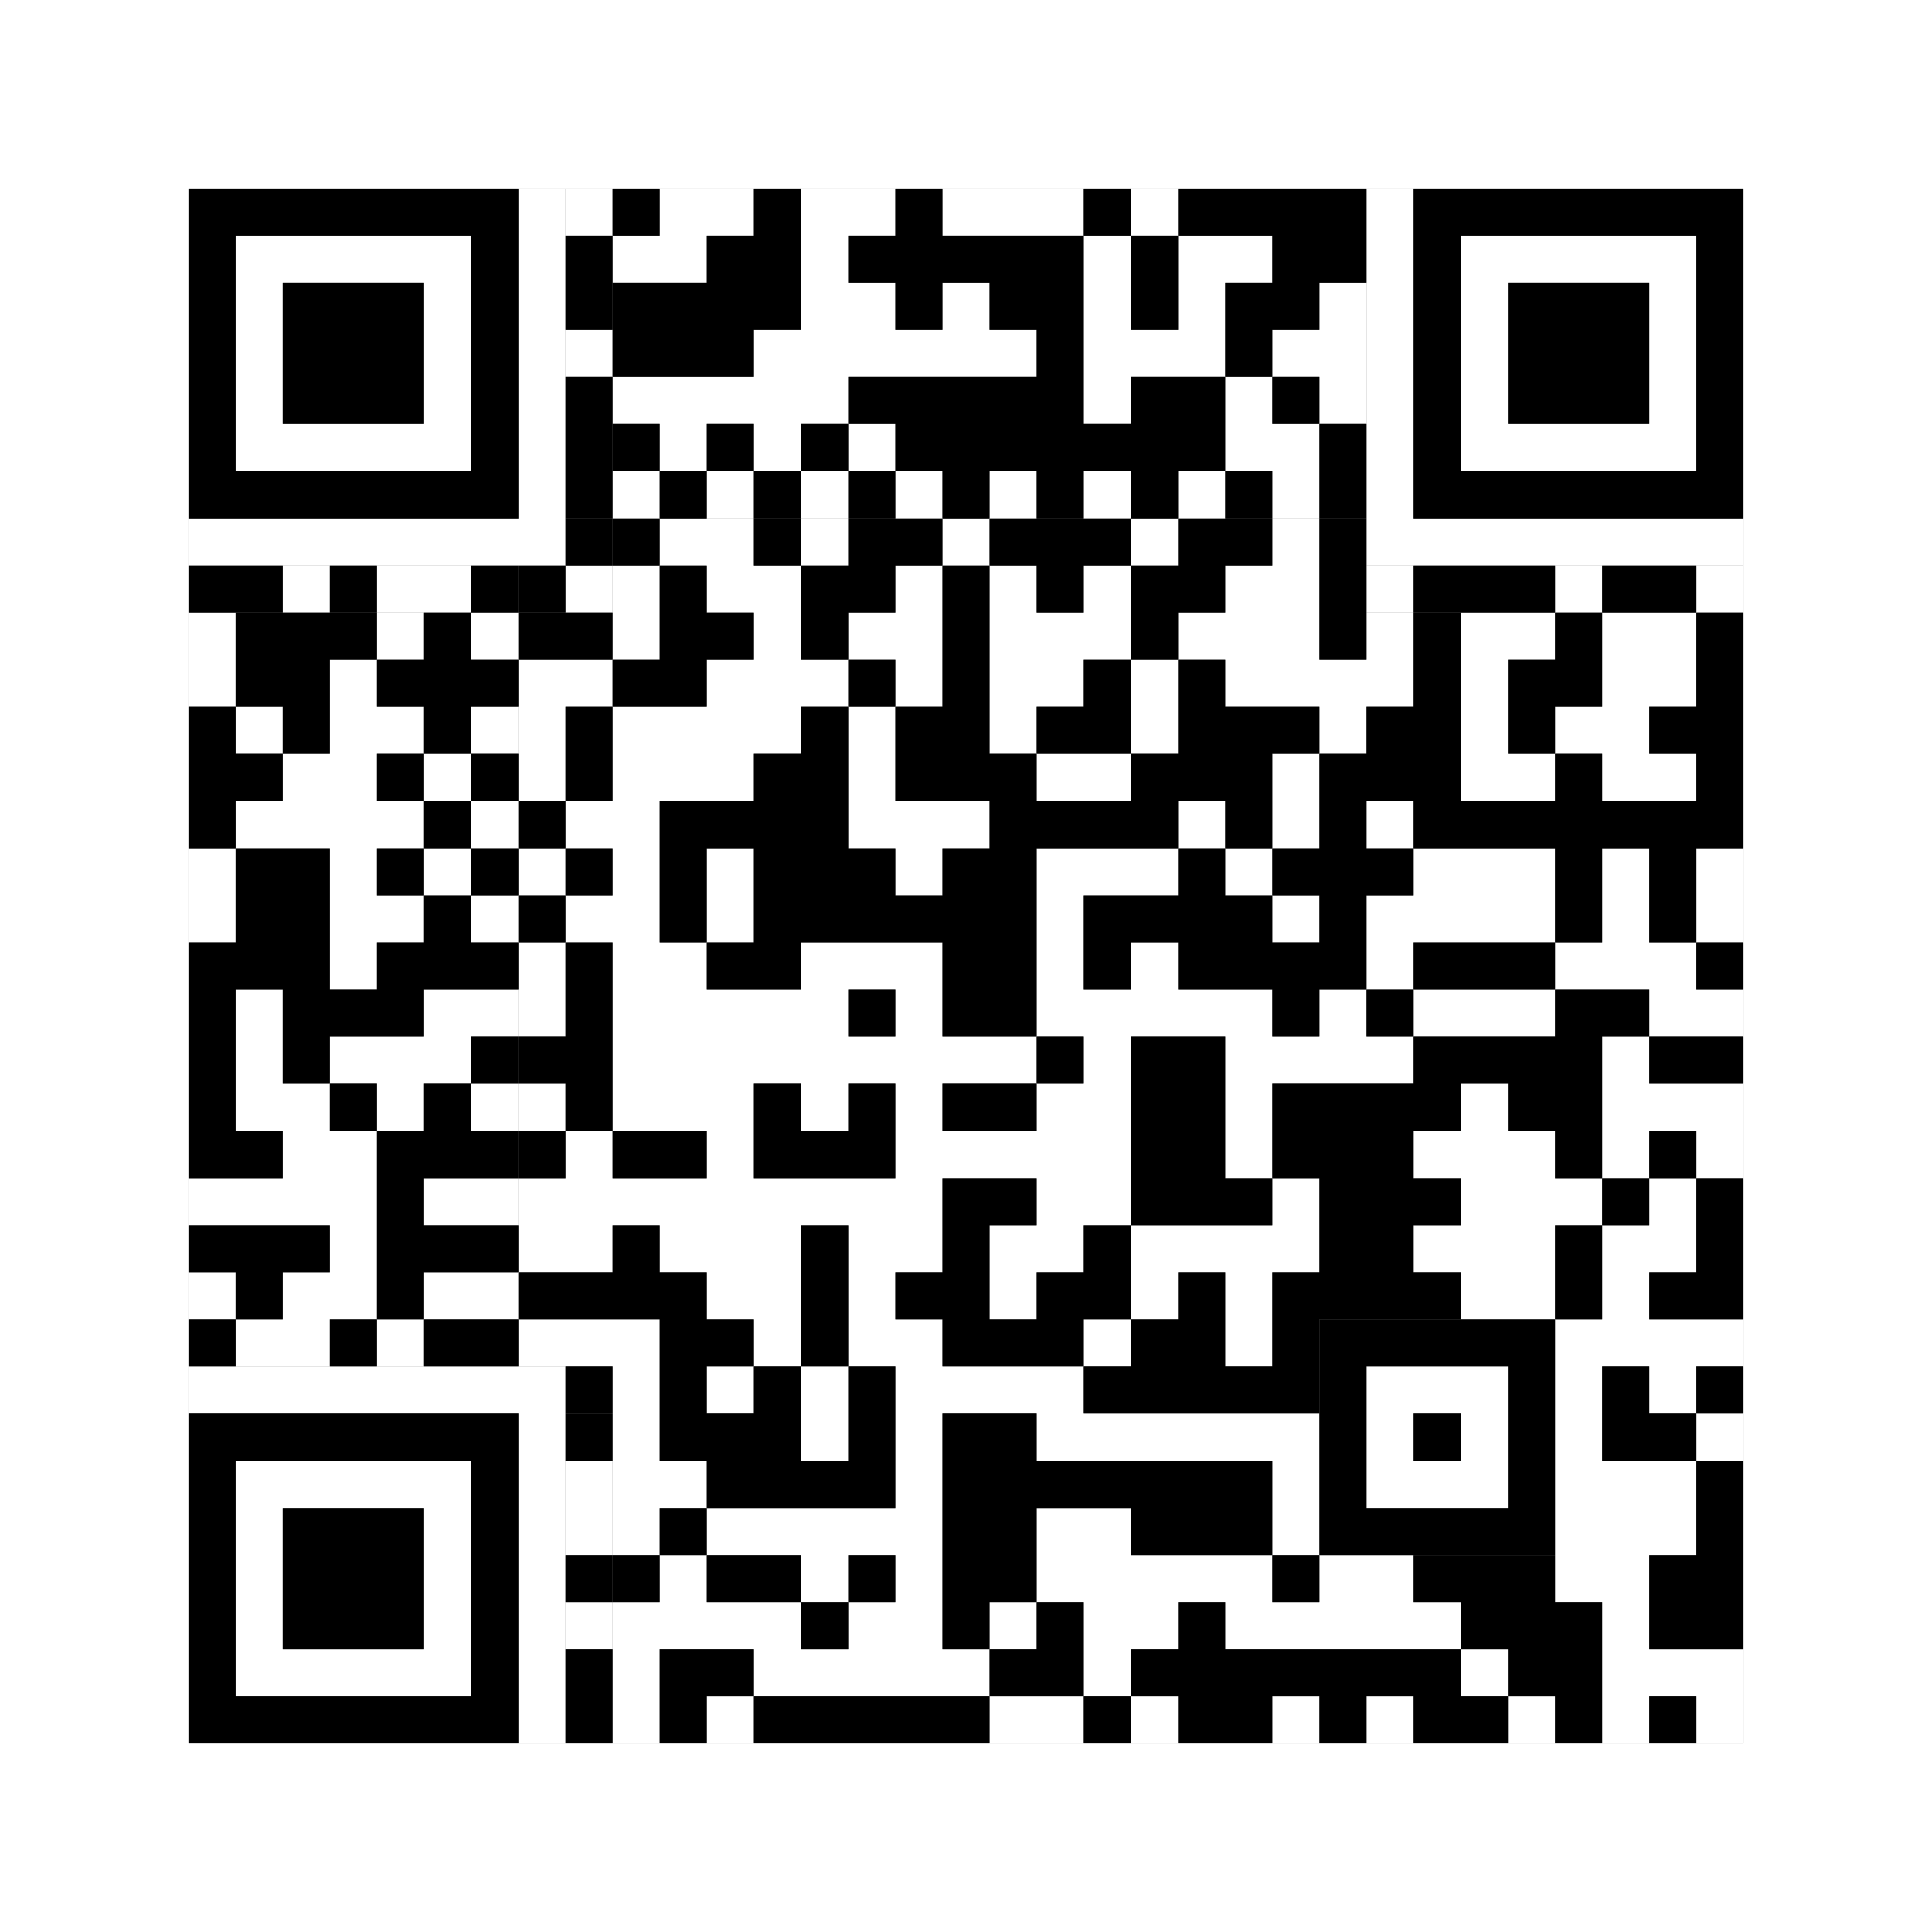
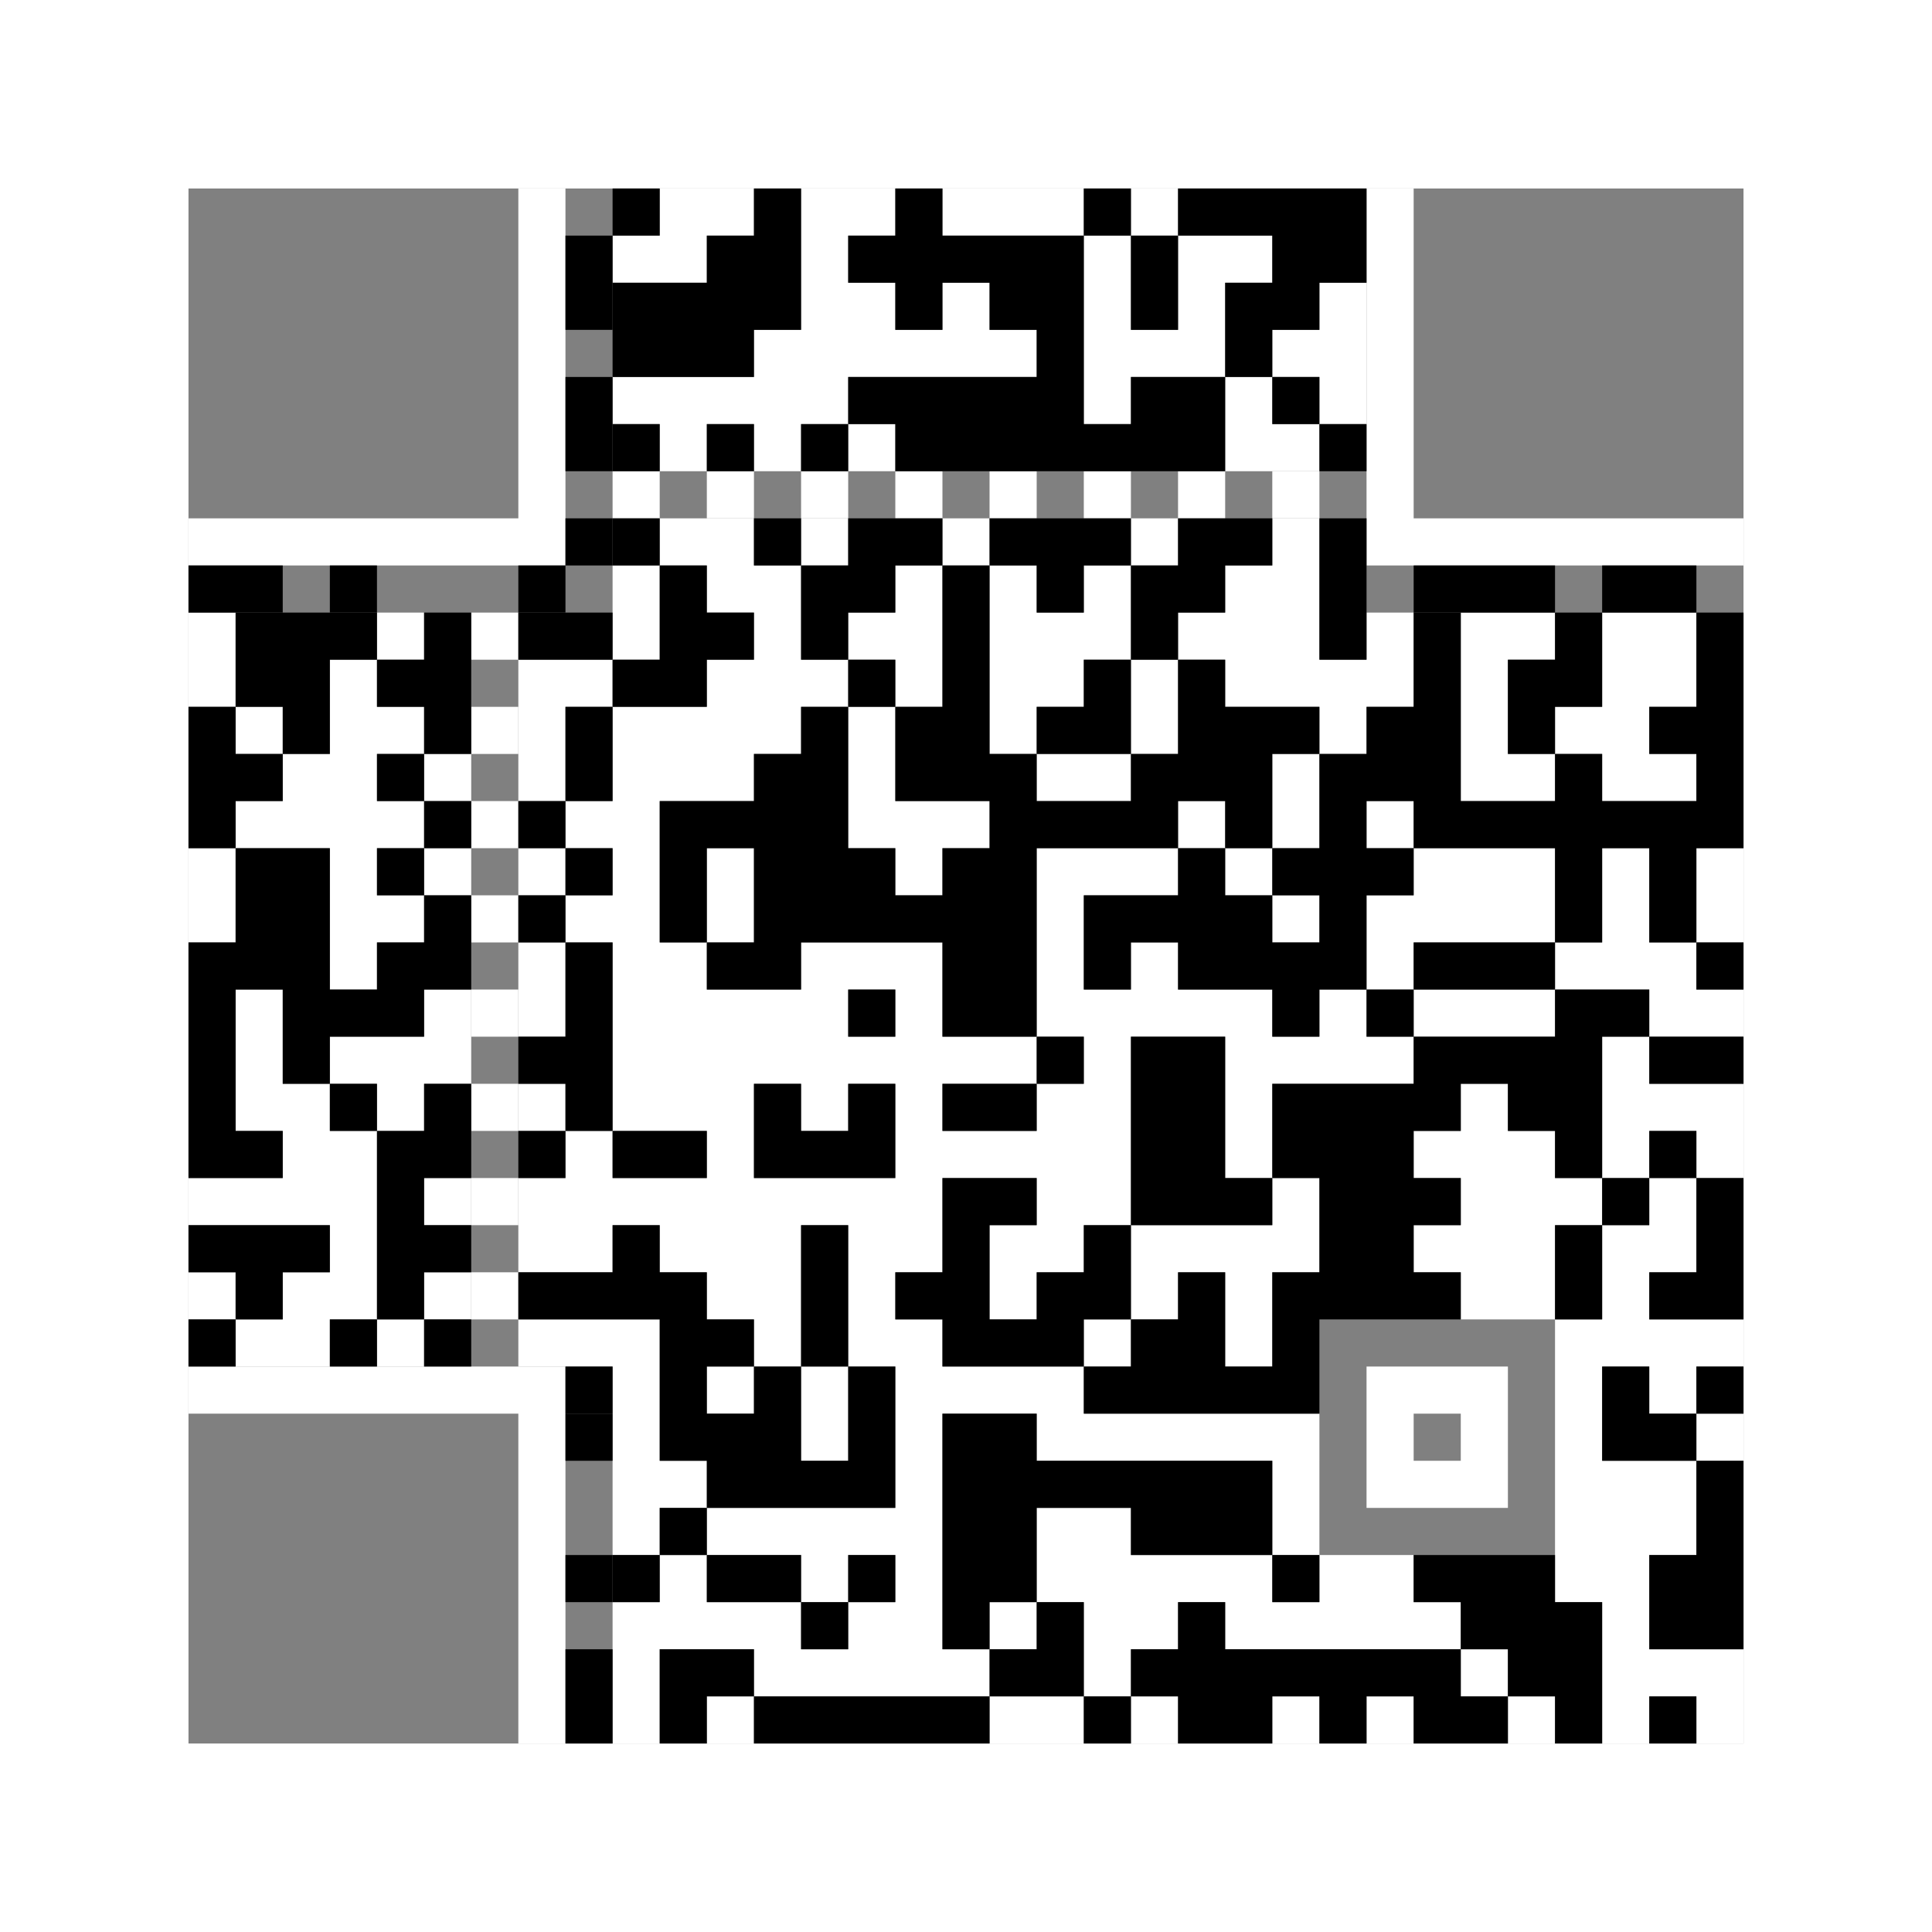
<svg xmlns="http://www.w3.org/2000/svg" version="1.1" width="205px" height="205px">
  <rect width="100%" height="100%" fill="#808080" stroke="none" />
  <defs>
    <style>rect{shape-rendering:crispEdges}</style>
  </defs>
  <path class="qr-4 " stroke="transparent" fill="#fff" fill-opacity="1" d="M70 20 h10 v5 h-10Z M85 20 h10 v5 h-10Z M100 20 h15 v5 h-15Z M120 20 h5 v5 h-5Z M65 25 h10 v5 h-10Z M85 25 h5 v5 h-5Z M115 25 h5 v5 h-5Z M125 25 h10 v5 h-10Z M85 30 h10 v5 h-10Z M100 30 h5 v5 h-5Z M115 30 h5 v5 h-5Z M125 30 h5 v5 h-5Z M140 30 h5 v5 h-5Z M80 35 h30 v5 h-30Z M115 35 h15 v5 h-15Z M135 35 h10 v5 h-10Z M65 40 h25 v5 h-25Z M115 40 h5 v5 h-5Z M130 40 h5 v5 h-5Z M140 40 h5 v5 h-5Z M70 45 h5 v5 h-5Z M80 45 h5 v5 h-5Z M90 45 h5 v5 h-5Z M130 45 h10 v5 h-10Z M70 55 h10 v5 h-10Z M85 55 h5 v5 h-5Z M100 55 h5 v5 h-5Z M120 55 h5 v5 h-5Z M135 55 h5 v5 h-5Z M65 60 h5 v5 h-5Z M75 60 h10 v5 h-10Z M95 60 h5 v5 h-5Z M105 60 h5 v5 h-5Z M115 60 h5 v5 h-5Z M130 60 h10 v5 h-10Z M20 65 h5 v5 h-5Z M40 65 h5 v5 h-5Z M65 65 h5 v5 h-5Z M80 65 h5 v5 h-5Z M90 65 h10 v5 h-10Z M105 65 h15 v5 h-15Z M125 65 h15 v5 h-15Z M145 65 h5 v5 h-5Z M155 65 h10 v5 h-10Z M170 65 h10 v5 h-10Z M20 70 h5 v5 h-5Z M35 70 h5 v5 h-5Z M55 70 h10 v5 h-10Z M75 70 h15 v5 h-15Z M95 70 h5 v5 h-5Z M105 70 h10 v5 h-10Z M120 70 h5 v5 h-5Z M130 70 h20 v5 h-20Z M155 70 h5 v5 h-5Z M170 70 h10 v5 h-10Z M25 75 h5 v5 h-5Z M35 75 h10 v5 h-10Z M55 75 h5 v5 h-5Z M65 75 h20 v5 h-20Z M90 75 h5 v5 h-5Z M105 75 h5 v5 h-5Z M120 75 h5 v5 h-5Z M140 75 h5 v5 h-5Z M155 75 h5 v5 h-5Z M165 75 h10 v5 h-10Z M30 80 h10 v5 h-10Z M45 80 h5 v5 h-5Z M55 80 h5 v5 h-5Z M65 80 h15 v5 h-15Z M90 80 h5 v5 h-5Z M110 80 h10 v5 h-10Z M135 80 h5 v5 h-5Z M155 80 h10 v5 h-10Z M170 80 h10 v5 h-10Z M25 85 h20 v5 h-20Z M60 85 h10 v5 h-10Z M90 85 h15 v5 h-15Z M125 85 h5 v5 h-5Z M135 85 h5 v5 h-5Z M145 85 h5 v5 h-5Z M20 90 h5 v5 h-5Z M35 90 h5 v5 h-5Z M45 90 h5 v5 h-5Z M55 90 h5 v5 h-5Z M65 90 h5 v5 h-5Z M75 90 h5 v5 h-5Z M95 90 h5 v5 h-5Z M110 90 h15 v5 h-15Z M130 90 h5 v5 h-5Z M150 90 h15 v5 h-15Z M170 90 h5 v5 h-5Z M180 90 h5 v5 h-5Z M20 95 h5 v5 h-5Z M35 95 h10 v5 h-10Z M60 95 h10 v5 h-10Z M75 95 h5 v5 h-5Z M110 95 h5 v5 h-5Z M135 95 h5 v5 h-5Z M145 95 h20 v5 h-20Z M170 95 h5 v5 h-5Z M180 95 h5 v5 h-5Z M35 100 h5 v5 h-5Z M55 100 h5 v5 h-5Z M65 100 h10 v5 h-10Z M85 100 h15 v5 h-15Z M110 100 h5 v5 h-5Z M120 100 h5 v5 h-5Z M145 100 h5 v5 h-5Z M165 100 h15 v5 h-15Z M25 105 h5 v5 h-5Z M45 105 h5 v5 h-5Z M55 105 h5 v5 h-5Z M65 105 h25 v5 h-25Z M95 105 h5 v5 h-5Z M110 105 h25 v5 h-25Z M140 105 h5 v5 h-5Z M150 105 h15 v5 h-15Z M175 105 h10 v5 h-10Z M25 110 h5 v5 h-5Z M35 110 h15 v5 h-15Z M65 110 h45 v5 h-45Z M115 110 h5 v5 h-5Z M130 110 h20 v5 h-20Z M170 110 h5 v5 h-5Z M25 115 h10 v5 h-10Z M40 115 h5 v5 h-5Z M55 115 h5 v5 h-5Z M65 115 h15 v5 h-15Z M85 115 h5 v5 h-5Z M95 115 h5 v5 h-5Z M110 115 h10 v5 h-10Z M130 115 h5 v5 h-5Z M155 115 h5 v5 h-5Z M170 115 h15 v5 h-15Z M30 120 h10 v5 h-10Z M60 120 h5 v5 h-5Z M75 120 h5 v5 h-5Z M95 120 h25 v5 h-25Z M130 120 h5 v5 h-5Z M150 120 h15 v5 h-15Z M170 120 h5 v5 h-5Z M180 120 h5 v5 h-5Z M20 125 h20 v5 h-20Z M45 125 h5 v5 h-5Z M55 125 h45 v5 h-45Z M110 125 h10 v5 h-10Z M135 125 h5 v5 h-5Z M155 125 h15 v5 h-15Z M175 125 h5 v5 h-5Z M35 130 h5 v5 h-5Z M55 130 h10 v5 h-10Z M70 130 h15 v5 h-15Z M90 130 h10 v5 h-10Z M105 130 h10 v5 h-10Z M120 130 h20 v5 h-20Z M150 130 h15 v5 h-15Z M170 130 h10 v5 h-10Z M20 135 h5 v5 h-5Z M30 135 h10 v5 h-10Z M45 135 h5 v5 h-5Z M75 135 h10 v5 h-10Z M90 135 h5 v5 h-5Z M105 135 h5 v5 h-5Z M120 135 h5 v5 h-5Z M130 135 h5 v5 h-5Z M155 135 h10 v5 h-10Z M170 135 h5 v5 h-5Z M25 140 h10 v5 h-10Z M40 140 h5 v5 h-5Z M55 140 h15 v5 h-15Z M80 140 h5 v5 h-5Z M90 140 h10 v5 h-10Z M115 140 h5 v5 h-5Z M130 140 h5 v5 h-5Z M165 140 h20 v5 h-20Z M65 145 h5 v5 h-5Z M75 145 h5 v5 h-5Z M85 145 h5 v5 h-5Z M95 145 h20 v5 h-20Z M165 145 h5 v5 h-5Z M175 145 h5 v5 h-5Z M65 150 h5 v5 h-5Z M85 150 h5 v5 h-5Z M95 150 h5 v5 h-5Z M110 150 h30 v5 h-30Z M165 150 h5 v5 h-5Z M180 150 h5 v5 h-5Z M65 155 h10 v5 h-10Z M95 155 h5 v5 h-5Z M135 155 h5 v5 h-5Z M165 155 h15 v5 h-15Z M65 160 h5 v5 h-5Z M75 160 h25 v5 h-25Z M110 160 h10 v5 h-10Z M135 160 h5 v5 h-5Z M165 160 h15 v5 h-15Z M70 165 h5 v5 h-5Z M85 165 h5 v5 h-5Z M95 165 h5 v5 h-5Z M110 165 h25 v5 h-25Z M140 165 h10 v5 h-10Z M165 165 h10 v5 h-10Z M65 170 h20 v5 h-20Z M90 170 h10 v5 h-10Z M105 170 h5 v5 h-5Z M115 170 h10 v5 h-10Z M130 170 h25 v5 h-25Z M170 170 h5 v5 h-5Z M65 175 h5 v5 h-5Z M80 175 h25 v5 h-25Z M115 175 h5 v5 h-5Z M155 175 h5 v5 h-5Z M170 175 h15 v5 h-15Z M65 180 h5 v5 h-5Z M75 180 h5 v5 h-5Z M105 180 h10 v5 h-10Z M120 180 h5 v5 h-5Z M135 180 h5 v5 h-5Z M145 180 h5 v5 h-5Z M160 180 h5 v5 h-5Z M170 180 h5 v5 h-5Z M180 180 h5 v5 h-5Z " />
-   <path class="qr-6 " stroke="transparent" fill="#fff" fill-opacity="1" d="M25 25 h25 v5 h-25Z M155 25 h25 v5 h-25Z M25 30 h5 v5 h-5Z M45 30 h5 v5 h-5Z M155 30 h5 v5 h-5Z M175 30 h5 v5 h-5Z M25 35 h5 v5 h-5Z M45 35 h5 v5 h-5Z M155 35 h5 v5 h-5Z M175 35 h5 v5 h-5Z M25 40 h5 v5 h-5Z M45 40 h5 v5 h-5Z M155 40 h5 v5 h-5Z M175 40 h5 v5 h-5Z M25 45 h25 v5 h-25Z M155 45 h25 v5 h-25Z M25 155 h25 v5 h-25Z M25 160 h5 v5 h-5Z M45 160 h5 v5 h-5Z M25 165 h5 v5 h-5Z M45 165 h5 v5 h-5Z M25 170 h5 v5 h-5Z M45 170 h5 v5 h-5Z M25 175 h25 v5 h-25Z " />
  <path class="qr-8 " stroke="transparent" fill="#fff" fill-opacity="1" d="M55 20 h5 v5 h-5Z M145 20 h5 v5 h-5Z M55 25 h5 v5 h-5Z M145 25 h5 v5 h-5Z M55 30 h5 v5 h-5Z M145 30 h5 v5 h-5Z M55 35 h5 v5 h-5Z M145 35 h5 v5 h-5Z M55 40 h5 v5 h-5Z M145 40 h5 v5 h-5Z M55 45 h5 v5 h-5Z M145 45 h5 v5 h-5Z M55 50 h5 v5 h-5Z M145 50 h5 v5 h-5Z M20 55 h40 v5 h-40Z M145 55 h40 v5 h-40Z M20 145 h40 v5 h-40Z M55 150 h5 v5 h-5Z M55 155 h5 v5 h-5Z M55 160 h5 v5 h-5Z M55 165 h5 v5 h-5Z M55 170 h5 v5 h-5Z M55 175 h5 v5 h-5Z M55 180 h5 v5 h-5Z " />
  <path class="qr-10 " stroke="transparent" fill="#fff" fill-opacity="1" d="M145 145 h15 v5 h-15Z M145 150 h5 v5 h-5Z M155 150 h5 v5 h-5Z M145 155 h15 v5 h-15Z " />
  <path class="qr-12 " stroke="transparent" fill="#fff" fill-opacity="1" d="M65 50 h5 v5 h-5Z M75 50 h5 v5 h-5Z M85 50 h5 v5 h-5Z M95 50 h5 v5 h-5Z M105 50 h5 v5 h-5Z M115 50 h5 v5 h-5Z M125 50 h5 v5 h-5Z M135 50 h5 v5 h-5Z M50 65 h5 v5 h-5Z M50 75 h5 v5 h-5Z M50 85 h5 v5 h-5Z M50 95 h5 v5 h-5Z M50 105 h5 v5 h-5Z M50 115 h5 v5 h-5Z M50 125 h5 v5 h-5Z M50 135 h5 v5 h-5Z " />
-   <path class="qr-14 " stroke="transparent" fill="#fff" fill-opacity="1" d="M60 20 h5 v5 h-5Z M60 35 h5 v5 h-5Z M30 60 h5 v5 h-5Z M40 60 h10 v5 h-10Z M60 60 h5 v5 h-5Z M145 60 h5 v5 h-5Z M165 60 h5 v5 h-5Z M180 60 h5 v5 h-5Z M60 155 h5 v5 h-5Z M60 160 h5 v5 h-5Z M60 170 h5 v5 h-5Z " />
  <path class="qr-18 " stroke="transparent" fill="#fff" fill-opacity="1" d="M0 0 h205 v5 h-205Z M0 5 h205 v5 h-205Z M0 10 h205 v5 h-205Z M0 15 h205 v5 h-205Z M0 20 h20 v5 h-20Z M185 20 h20 v5 h-20Z M0 25 h20 v5 h-20Z M185 25 h20 v5 h-20Z M0 30 h20 v5 h-20Z M185 30 h20 v5 h-20Z M0 35 h20 v5 h-20Z M185 35 h20 v5 h-20Z M0 40 h20 v5 h-20Z M185 40 h20 v5 h-20Z M0 45 h20 v5 h-20Z M185 45 h20 v5 h-20Z M0 50 h20 v5 h-20Z M185 50 h20 v5 h-20Z M0 55 h20 v5 h-20Z M185 55 h20 v5 h-20Z M0 60 h20 v5 h-20Z M185 60 h20 v5 h-20Z M0 65 h20 v5 h-20Z M185 65 h20 v5 h-20Z M0 70 h20 v5 h-20Z M185 70 h20 v5 h-20Z M0 75 h20 v5 h-20Z M185 75 h20 v5 h-20Z M0 80 h20 v5 h-20Z M185 80 h20 v5 h-20Z M0 85 h20 v5 h-20Z M185 85 h20 v5 h-20Z M0 90 h20 v5 h-20Z M185 90 h20 v5 h-20Z M0 95 h20 v5 h-20Z M185 95 h20 v5 h-20Z M0 100 h20 v5 h-20Z M185 100 h20 v5 h-20Z M0 105 h20 v5 h-20Z M185 105 h20 v5 h-20Z M0 110 h20 v5 h-20Z M185 110 h20 v5 h-20Z M0 115 h20 v5 h-20Z M185 115 h20 v5 h-20Z M0 120 h20 v5 h-20Z M185 120 h20 v5 h-20Z M0 125 h20 v5 h-20Z M185 125 h20 v5 h-20Z M0 130 h20 v5 h-20Z M185 130 h20 v5 h-20Z M0 135 h20 v5 h-20Z M185 135 h20 v5 h-20Z M0 140 h20 v5 h-20Z M185 140 h20 v5 h-20Z M0 145 h20 v5 h-20Z M185 145 h20 v5 h-20Z M0 150 h20 v5 h-20Z M185 150 h20 v5 h-20Z M0 155 h20 v5 h-20Z M185 155 h20 v5 h-20Z M0 160 h20 v5 h-20Z M185 160 h20 v5 h-20Z M0 165 h20 v5 h-20Z M185 165 h20 v5 h-20Z M0 170 h20 v5 h-20Z M185 170 h20 v5 h-20Z M0 175 h20 v5 h-20Z M185 175 h20 v5 h-20Z M0 180 h20 v5 h-20Z M185 180 h20 v5 h-20Z M0 185 h205 v5 h-205Z M0 190 h205 v5 h-205Z M0 195 h205 v5 h-205Z M0 200 h205 v5 h-205Z " />
  <path class="qr-512 " stroke="transparent" fill="#000" fill-opacity="1" d="M60 145 h5 v5 h-5Z " />
  <path class="qr-1024 " stroke="transparent" fill="#000" fill-opacity="1" d="M65 20 h5 v5 h-5Z M80 20 h5 v5 h-5Z M95 20 h5 v5 h-5Z M115 20 h5 v5 h-5Z M125 20 h20 v5 h-20Z M75 25 h10 v5 h-10Z M90 25 h25 v5 h-25Z M120 25 h5 v5 h-5Z M135 25 h10 v5 h-10Z M65 30 h20 v5 h-20Z M95 30 h5 v5 h-5Z M105 30 h10 v5 h-10Z M120 30 h5 v5 h-5Z M130 30 h10 v5 h-10Z M65 35 h15 v5 h-15Z M110 35 h5 v5 h-5Z M130 35 h5 v5 h-5Z M90 40 h25 v5 h-25Z M120 40 h10 v5 h-10Z M135 40 h5 v5 h-5Z M65 45 h5 v5 h-5Z M75 45 h5 v5 h-5Z M85 45 h5 v5 h-5Z M95 45 h35 v5 h-35Z M140 45 h5 v5 h-5Z M65 55 h5 v5 h-5Z M80 55 h5 v5 h-5Z M90 55 h10 v5 h-10Z M105 55 h15 v5 h-15Z M125 55 h10 v5 h-10Z M140 55 h5 v5 h-5Z M70 60 h5 v5 h-5Z M85 60 h10 v5 h-10Z M100 60 h5 v5 h-5Z M110 60 h5 v5 h-5Z M120 60 h10 v5 h-10Z M140 60 h5 v5 h-5Z M25 65 h15 v5 h-15Z M45 65 h5 v5 h-5Z M55 65 h10 v5 h-10Z M70 65 h10 v5 h-10Z M85 65 h5 v5 h-5Z M100 65 h5 v5 h-5Z M120 65 h5 v5 h-5Z M140 65 h5 v5 h-5Z M150 65 h5 v5 h-5Z M165 65 h5 v5 h-5Z M180 65 h5 v5 h-5Z M25 70 h10 v5 h-10Z M40 70 h10 v5 h-10Z M65 70 h10 v5 h-10Z M90 70 h5 v5 h-5Z M100 70 h5 v5 h-5Z M115 70 h5 v5 h-5Z M125 70 h5 v5 h-5Z M150 70 h5 v5 h-5Z M160 70 h10 v5 h-10Z M180 70 h5 v5 h-5Z M20 75 h5 v5 h-5Z M30 75 h5 v5 h-5Z M45 75 h5 v5 h-5Z M60 75 h5 v5 h-5Z M85 75 h5 v5 h-5Z M95 75 h10 v5 h-10Z M110 75 h10 v5 h-10Z M125 75 h15 v5 h-15Z M145 75 h10 v5 h-10Z M160 75 h5 v5 h-5Z M175 75 h10 v5 h-10Z M20 80 h10 v5 h-10Z M40 80 h5 v5 h-5Z M60 80 h5 v5 h-5Z M80 80 h10 v5 h-10Z M95 80 h15 v5 h-15Z M120 80 h15 v5 h-15Z M140 80 h15 v5 h-15Z M165 80 h5 v5 h-5Z M180 80 h5 v5 h-5Z M20 85 h5 v5 h-5Z M45 85 h5 v5 h-5Z M55 85 h5 v5 h-5Z M70 85 h20 v5 h-20Z M105 85 h20 v5 h-20Z M130 85 h5 v5 h-5Z M140 85 h5 v5 h-5Z M150 85 h35 v5 h-35Z M25 90 h10 v5 h-10Z M40 90 h5 v5 h-5Z M60 90 h5 v5 h-5Z M70 90 h5 v5 h-5Z M80 90 h15 v5 h-15Z M100 90 h10 v5 h-10Z M125 90 h5 v5 h-5Z M135 90 h15 v5 h-15Z M165 90 h5 v5 h-5Z M175 90 h5 v5 h-5Z M25 95 h10 v5 h-10Z M45 95 h5 v5 h-5Z M55 95 h5 v5 h-5Z M70 95 h5 v5 h-5Z M80 95 h30 v5 h-30Z M115 95 h20 v5 h-20Z M140 95 h5 v5 h-5Z M165 95 h5 v5 h-5Z M175 95 h5 v5 h-5Z M20 100 h15 v5 h-15Z M40 100 h10 v5 h-10Z M60 100 h5 v5 h-5Z M75 100 h10 v5 h-10Z M100 100 h10 v5 h-10Z M115 100 h5 v5 h-5Z M125 100 h20 v5 h-20Z M150 100 h15 v5 h-15Z M180 100 h5 v5 h-5Z M20 105 h5 v5 h-5Z M30 105 h15 v5 h-15Z M60 105 h5 v5 h-5Z M90 105 h5 v5 h-5Z M100 105 h10 v5 h-10Z M135 105 h5 v5 h-5Z M145 105 h5 v5 h-5Z M165 105 h10 v5 h-10Z M20 110 h5 v5 h-5Z M30 110 h5 v5 h-5Z M55 110 h10 v5 h-10Z M110 110 h5 v5 h-5Z M120 110 h10 v5 h-10Z M150 110 h20 v5 h-20Z M175 110 h10 v5 h-10Z M20 115 h5 v5 h-5Z M35 115 h5 v5 h-5Z M45 115 h5 v5 h-5Z M60 115 h5 v5 h-5Z M80 115 h5 v5 h-5Z M90 115 h5 v5 h-5Z M100 115 h10 v5 h-10Z M120 115 h10 v5 h-10Z M135 115 h20 v5 h-20Z M160 115 h10 v5 h-10Z M20 120 h10 v5 h-10Z M40 120 h10 v5 h-10Z M55 120 h5 v5 h-5Z M65 120 h10 v5 h-10Z M80 120 h15 v5 h-15Z M120 120 h10 v5 h-10Z M135 120 h15 v5 h-15Z M165 120 h5 v5 h-5Z M175 120 h5 v5 h-5Z M40 125 h5 v5 h-5Z M100 125 h10 v5 h-10Z M120 125 h15 v5 h-15Z M140 125 h15 v5 h-15Z M170 125 h5 v5 h-5Z M180 125 h5 v5 h-5Z M20 130 h15 v5 h-15Z M40 130 h10 v5 h-10Z M65 130 h5 v5 h-5Z M85 130 h5 v5 h-5Z M100 130 h5 v5 h-5Z M115 130 h5 v5 h-5Z M140 130 h10 v5 h-10Z M165 130 h5 v5 h-5Z M180 130 h5 v5 h-5Z M25 135 h5 v5 h-5Z M40 135 h5 v5 h-5Z M55 135 h20 v5 h-20Z M85 135 h5 v5 h-5Z M95 135 h10 v5 h-10Z M110 135 h10 v5 h-10Z M125 135 h5 v5 h-5Z M135 135 h20 v5 h-20Z M165 135 h5 v5 h-5Z M175 135 h10 v5 h-10Z M20 140 h5 v5 h-5Z M35 140 h5 v5 h-5Z M45 140 h5 v5 h-5Z M70 140 h10 v5 h-10Z M85 140 h5 v5 h-5Z M100 140 h15 v5 h-15Z M120 140 h10 v5 h-10Z M135 140 h5 v5 h-5Z M70 145 h5 v5 h-5Z M80 145 h5 v5 h-5Z M90 145 h5 v5 h-5Z M115 145 h25 v5 h-25Z M170 145 h5 v5 h-5Z M180 145 h5 v5 h-5Z M70 150 h15 v5 h-15Z M90 150 h5 v5 h-5Z M100 150 h10 v5 h-10Z M170 150 h10 v5 h-10Z M75 155 h20 v5 h-20Z M100 155 h35 v5 h-35Z M180 155 h5 v5 h-5Z M70 160 h5 v5 h-5Z M100 160 h10 v5 h-10Z M120 160 h15 v5 h-15Z M180 160 h5 v5 h-5Z M65 165 h5 v5 h-5Z M75 165 h10 v5 h-10Z M90 165 h5 v5 h-5Z M100 165 h10 v5 h-10Z M135 165 h5 v5 h-5Z M150 165 h15 v5 h-15Z M175 165 h10 v5 h-10Z M85 170 h5 v5 h-5Z M100 170 h5 v5 h-5Z M110 170 h5 v5 h-5Z M125 170 h5 v5 h-5Z M155 170 h15 v5 h-15Z M175 170 h10 v5 h-10Z M70 175 h10 v5 h-10Z M105 175 h10 v5 h-10Z M120 175 h35 v5 h-35Z M160 175 h10 v5 h-10Z M70 180 h5 v5 h-5Z M80 180 h25 v5 h-25Z M115 180 h5 v5 h-5Z M125 180 h10 v5 h-10Z M140 180 h5 v5 h-5Z M150 180 h10 v5 h-10Z M165 180 h5 v5 h-5Z M175 180 h5 v5 h-5Z " />
-   <path class="qr-1536 " stroke="transparent" fill="#000" fill-opacity="1" d="M20 20 h35 v5 h-35Z M150 20 h35 v5 h-35Z M20 25 h5 v5 h-5Z M50 25 h5 v5 h-5Z M150 25 h5 v5 h-5Z M180 25 h5 v5 h-5Z M20 30 h5 v5 h-5Z M30 30 h15 v5 h-15Z M50 30 h5 v5 h-5Z M150 30 h5 v5 h-5Z M160 30 h15 v5 h-15Z M180 30 h5 v5 h-5Z M20 35 h5 v5 h-5Z M30 35 h15 v5 h-15Z M50 35 h5 v5 h-5Z M150 35 h5 v5 h-5Z M160 35 h15 v5 h-15Z M180 35 h5 v5 h-5Z M20 40 h5 v5 h-5Z M30 40 h15 v5 h-15Z M50 40 h5 v5 h-5Z M150 40 h5 v5 h-5Z M160 40 h15 v5 h-15Z M180 40 h5 v5 h-5Z M20 45 h5 v5 h-5Z M50 45 h5 v5 h-5Z M150 45 h5 v5 h-5Z M180 45 h5 v5 h-5Z M20 50 h35 v5 h-35Z M150 50 h35 v5 h-35Z M20 150 h35 v5 h-35Z M20 155 h5 v5 h-5Z M50 155 h5 v5 h-5Z M20 160 h5 v5 h-5Z M30 160 h15 v5 h-15Z M50 160 h5 v5 h-5Z M20 165 h5 v5 h-5Z M30 165 h15 v5 h-15Z M50 165 h5 v5 h-5Z M20 170 h5 v5 h-5Z M30 170 h15 v5 h-15Z M50 170 h5 v5 h-5Z M20 175 h5 v5 h-5Z M50 175 h5 v5 h-5Z M20 180 h35 v5 h-35Z " />
-   <path class="qr-2560 " stroke="transparent" fill="#000" fill-opacity="1" d="M140 140 h25 v5 h-25Z M140 145 h5 v5 h-5Z M160 145 h5 v5 h-5Z M140 150 h5 v5 h-5Z M150 150 h5 v5 h-5Z M160 150 h5 v5 h-5Z M140 155 h5 v5 h-5Z M160 155 h5 v5 h-5Z M140 160 h25 v5 h-25Z " />
-   <path class="qr-3072 " stroke="transparent" fill="#000" fill-opacity="1" d="M60 50 h5 v5 h-5Z M70 50 h5 v5 h-5Z M80 50 h5 v5 h-5Z M90 50 h5 v5 h-5Z M100 50 h5 v5 h-5Z M110 50 h5 v5 h-5Z M120 50 h5 v5 h-5Z M130 50 h5 v5 h-5Z M140 50 h5 v5 h-5Z M50 60 h5 v5 h-5Z M50 70 h5 v5 h-5Z M50 80 h5 v5 h-5Z M50 90 h5 v5 h-5Z M50 100 h5 v5 h-5Z M50 110 h5 v5 h-5Z M50 120 h5 v5 h-5Z M50 130 h5 v5 h-5Z M50 140 h5 v5 h-5Z " />
  <path class="qr-3584 " stroke="transparent" fill="#000" fill-opacity="1" d="M60 25 h5 v5 h-5Z M60 30 h5 v5 h-5Z M60 40 h5 v5 h-5Z M60 45 h5 v5 h-5Z M60 55 h5 v5 h-5Z M20 60 h10 v5 h-10Z M35 60 h5 v5 h-5Z M55 60 h5 v5 h-5Z M150 60 h15 v5 h-15Z M170 60 h10 v5 h-10Z M60 150 h5 v5 h-5Z M60 165 h5 v5 h-5Z M60 175 h5 v5 h-5Z M60 180 h5 v5 h-5Z " />
</svg>